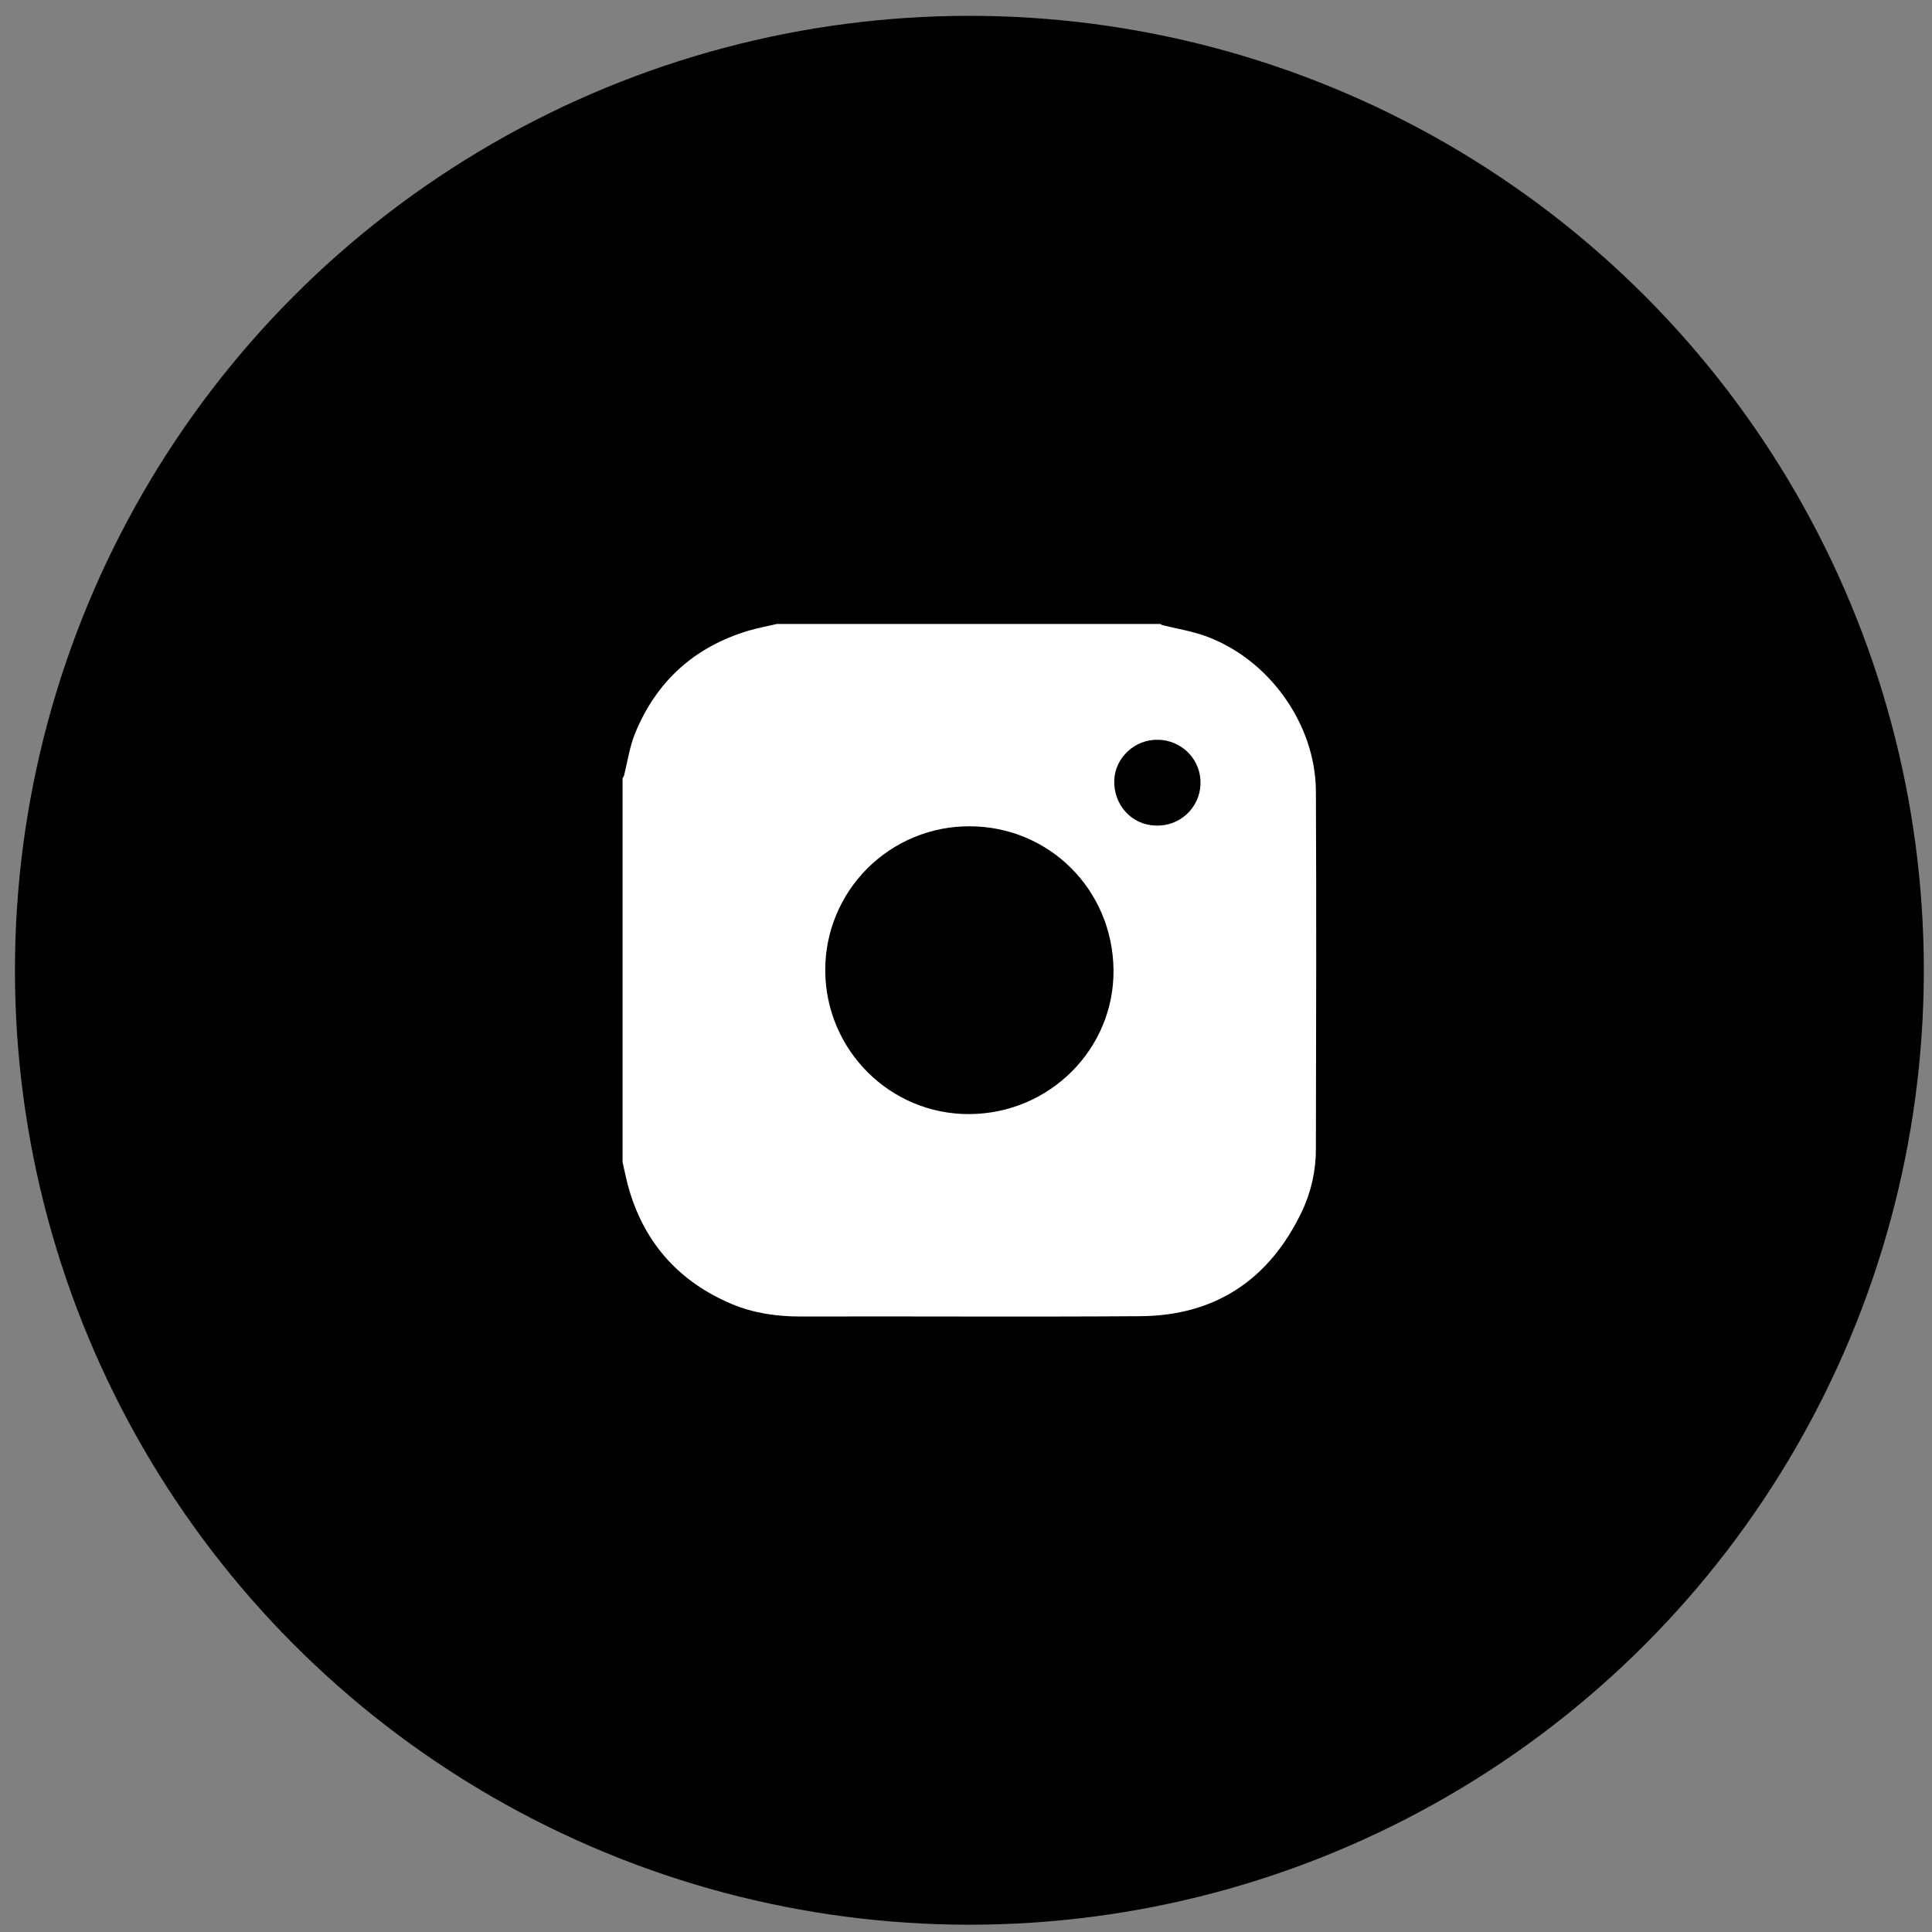
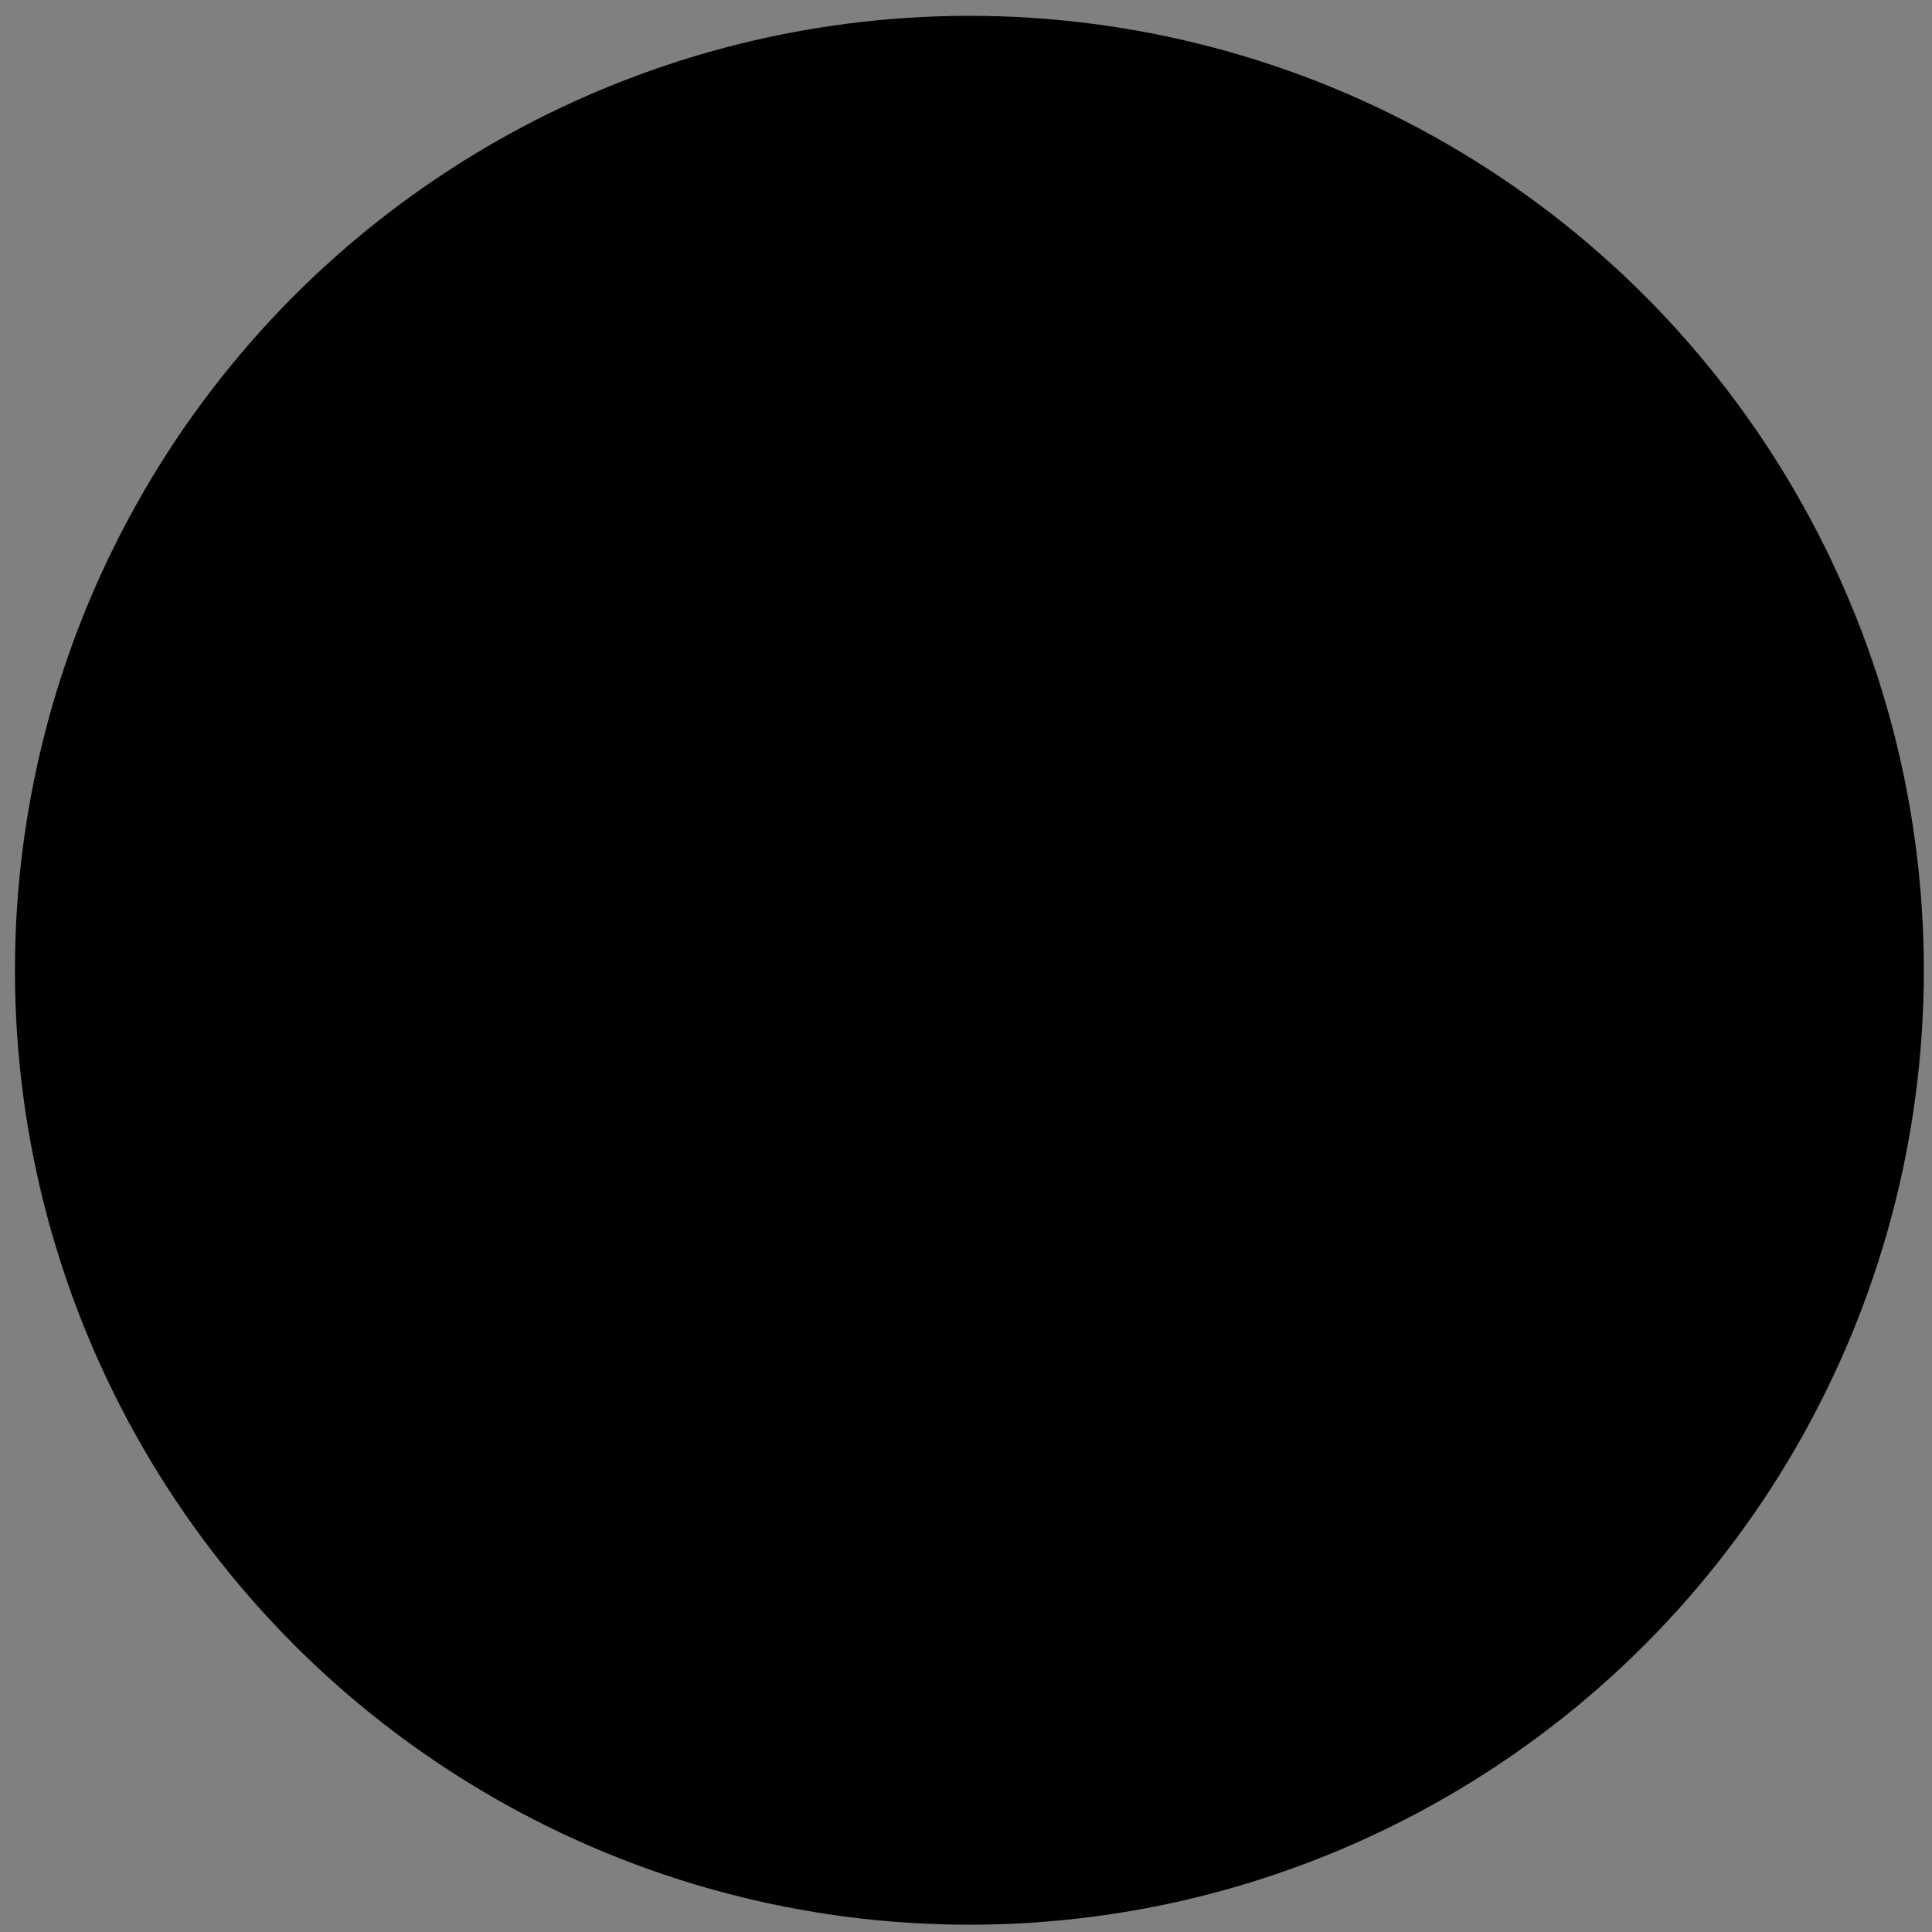
<svg xmlns="http://www.w3.org/2000/svg" width="57" height="57" viewBox="0 0 57 57" fill="none">
  <rect x="0" y="0" width="57" height="57" fill="#808080" stroke="none" />
  <circle cx="28.6" cy="28.626" r="28.159" fill="black" />
-   <path d="M22.925 18.408H34.234C34.253 18.423 34.274 18.435 34.297 18.444C34.719 18.549 35.155 18.618 35.562 18.765C37.433 19.438 38.815 21.36 38.823 23.347C38.84 26.864 38.83 30.381 38.823 33.897C38.825 34.536 38.684 35.167 38.409 35.745C37.455 37.743 35.869 38.817 33.639 38.832C30.297 38.855 26.955 38.832 23.613 38.841C22.914 38.841 22.237 38.744 21.592 38.474C20.065 37.83 19.046 36.718 18.569 35.126C18.486 34.852 18.434 34.568 18.368 34.289V22.957C18.384 22.938 18.397 22.917 18.407 22.895C18.515 22.474 18.574 22.034 18.737 21.636C19.366 20.099 20.489 19.084 22.087 18.606C22.364 18.526 22.646 18.474 22.925 18.408ZM28.608 32.869C30.973 32.853 32.878 30.941 32.852 28.61C32.825 26.246 30.951 24.379 28.601 24.378C28.042 24.376 27.488 24.486 26.972 24.699C26.455 24.912 25.986 25.225 25.591 25.619C25.195 26.014 24.882 26.483 24.669 26.998C24.455 27.514 24.346 28.067 24.347 28.625C24.354 30.982 26.265 32.885 28.608 32.869ZM34.166 21.826C33.486 21.807 32.897 22.352 32.874 23.021C32.849 23.744 33.389 24.338 34.085 24.356C34.253 24.365 34.422 24.34 34.581 24.283C34.74 24.226 34.886 24.138 35.01 24.024C35.134 23.91 35.234 23.772 35.305 23.619C35.375 23.466 35.414 23.3 35.419 23.132C35.425 22.963 35.396 22.795 35.336 22.638C35.275 22.48 35.184 22.337 35.067 22.215C34.95 22.094 34.81 21.997 34.655 21.93C34.5 21.863 34.333 21.828 34.164 21.826H34.166Z" fill="white" />
</svg>